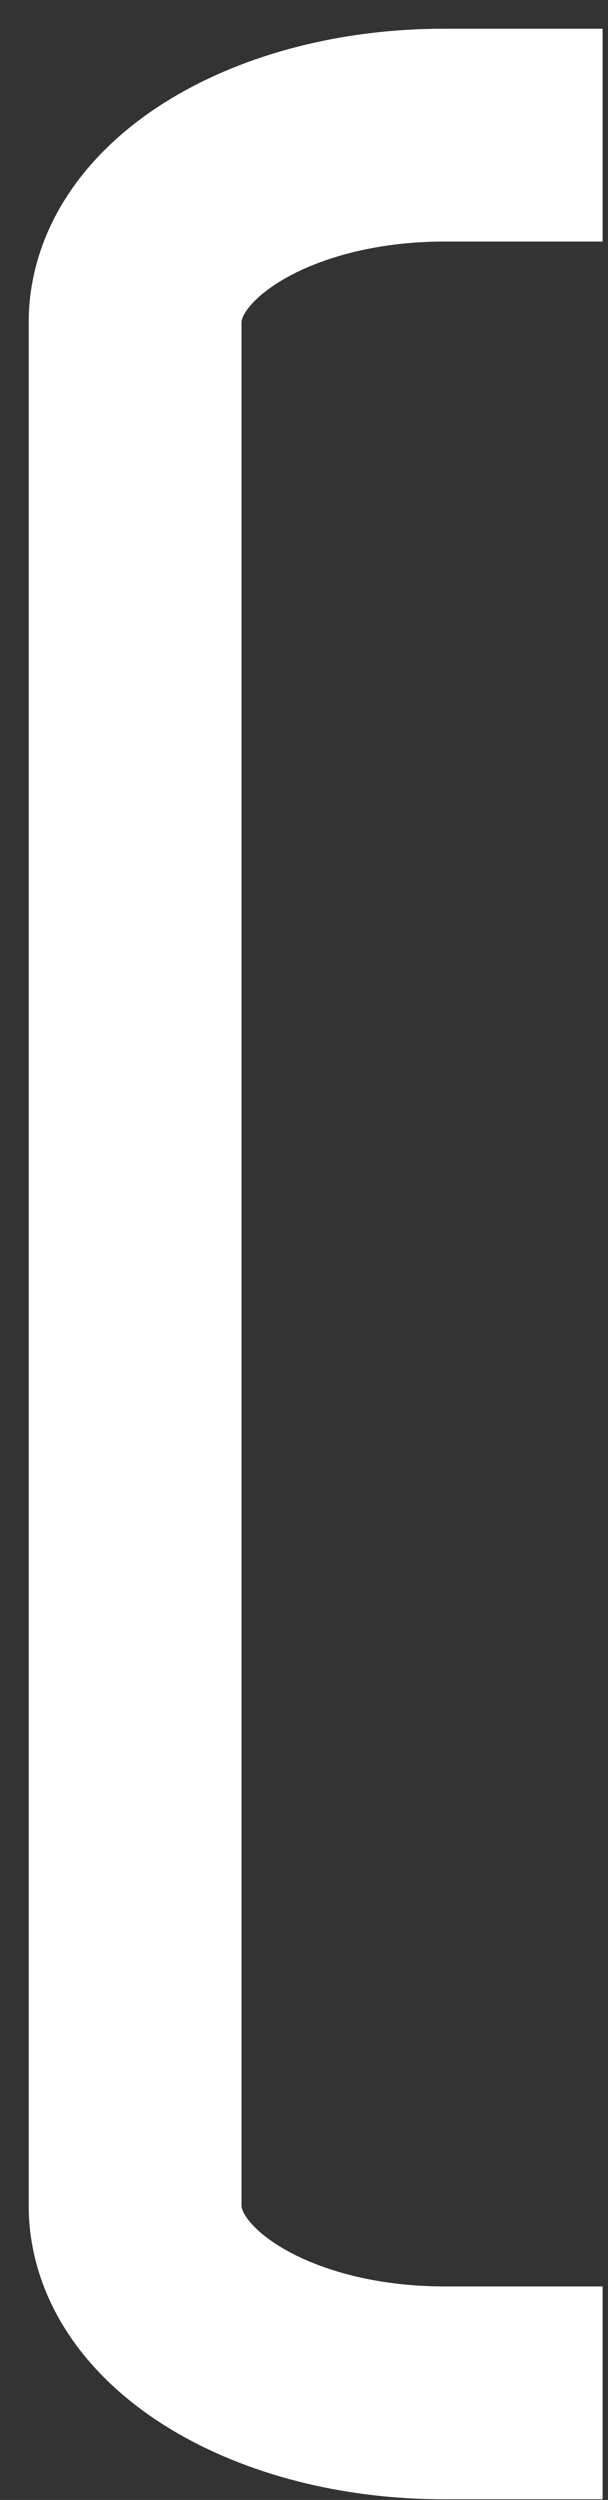
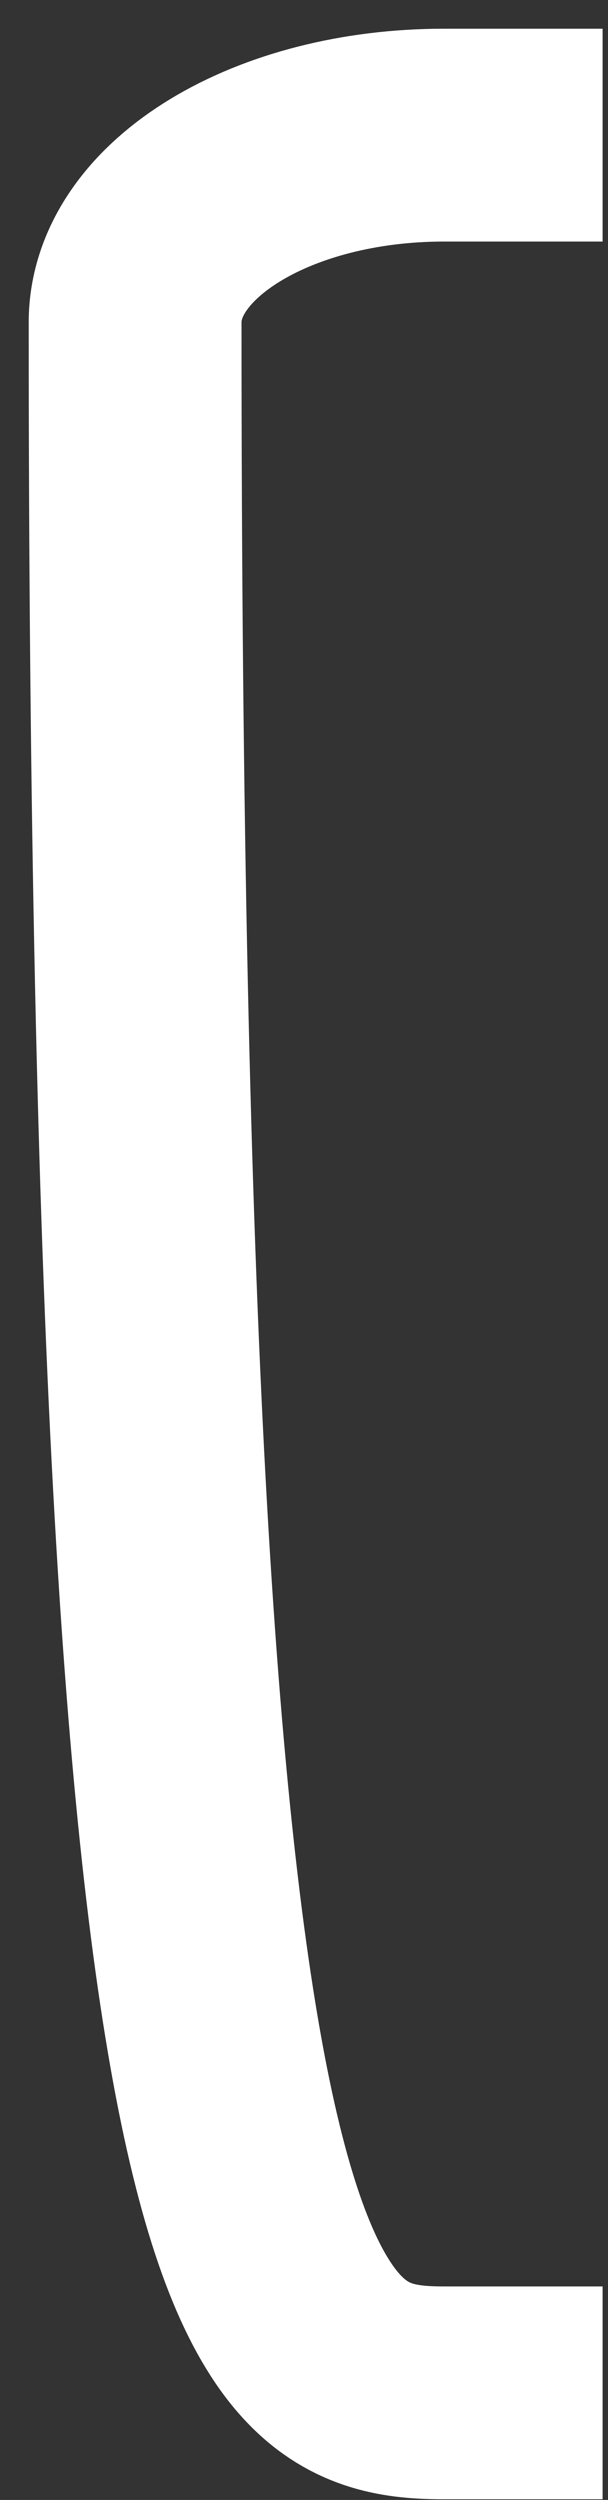
<svg xmlns="http://www.w3.org/2000/svg" width="9" height="37" viewBox="0 0 9 37" fill="none">
  <rect x="0" y="0" width="9" height="37" fill="#333333" stroke="none" />
-   <path d="M8.92 2H6.573C4.044 2 2 3.242 2 4.771L2 32.644C2 34.174 4.044 35.415 6.573 35.415H8.92" stroke="white" stroke-width="3.15" stroke-miterlimit="10" />
+   <path d="M8.92 2H6.573C4.044 2 2 3.242 2 4.771C2 34.174 4.044 35.415 6.573 35.415H8.92" stroke="white" stroke-width="3.15" stroke-miterlimit="10" />
</svg>